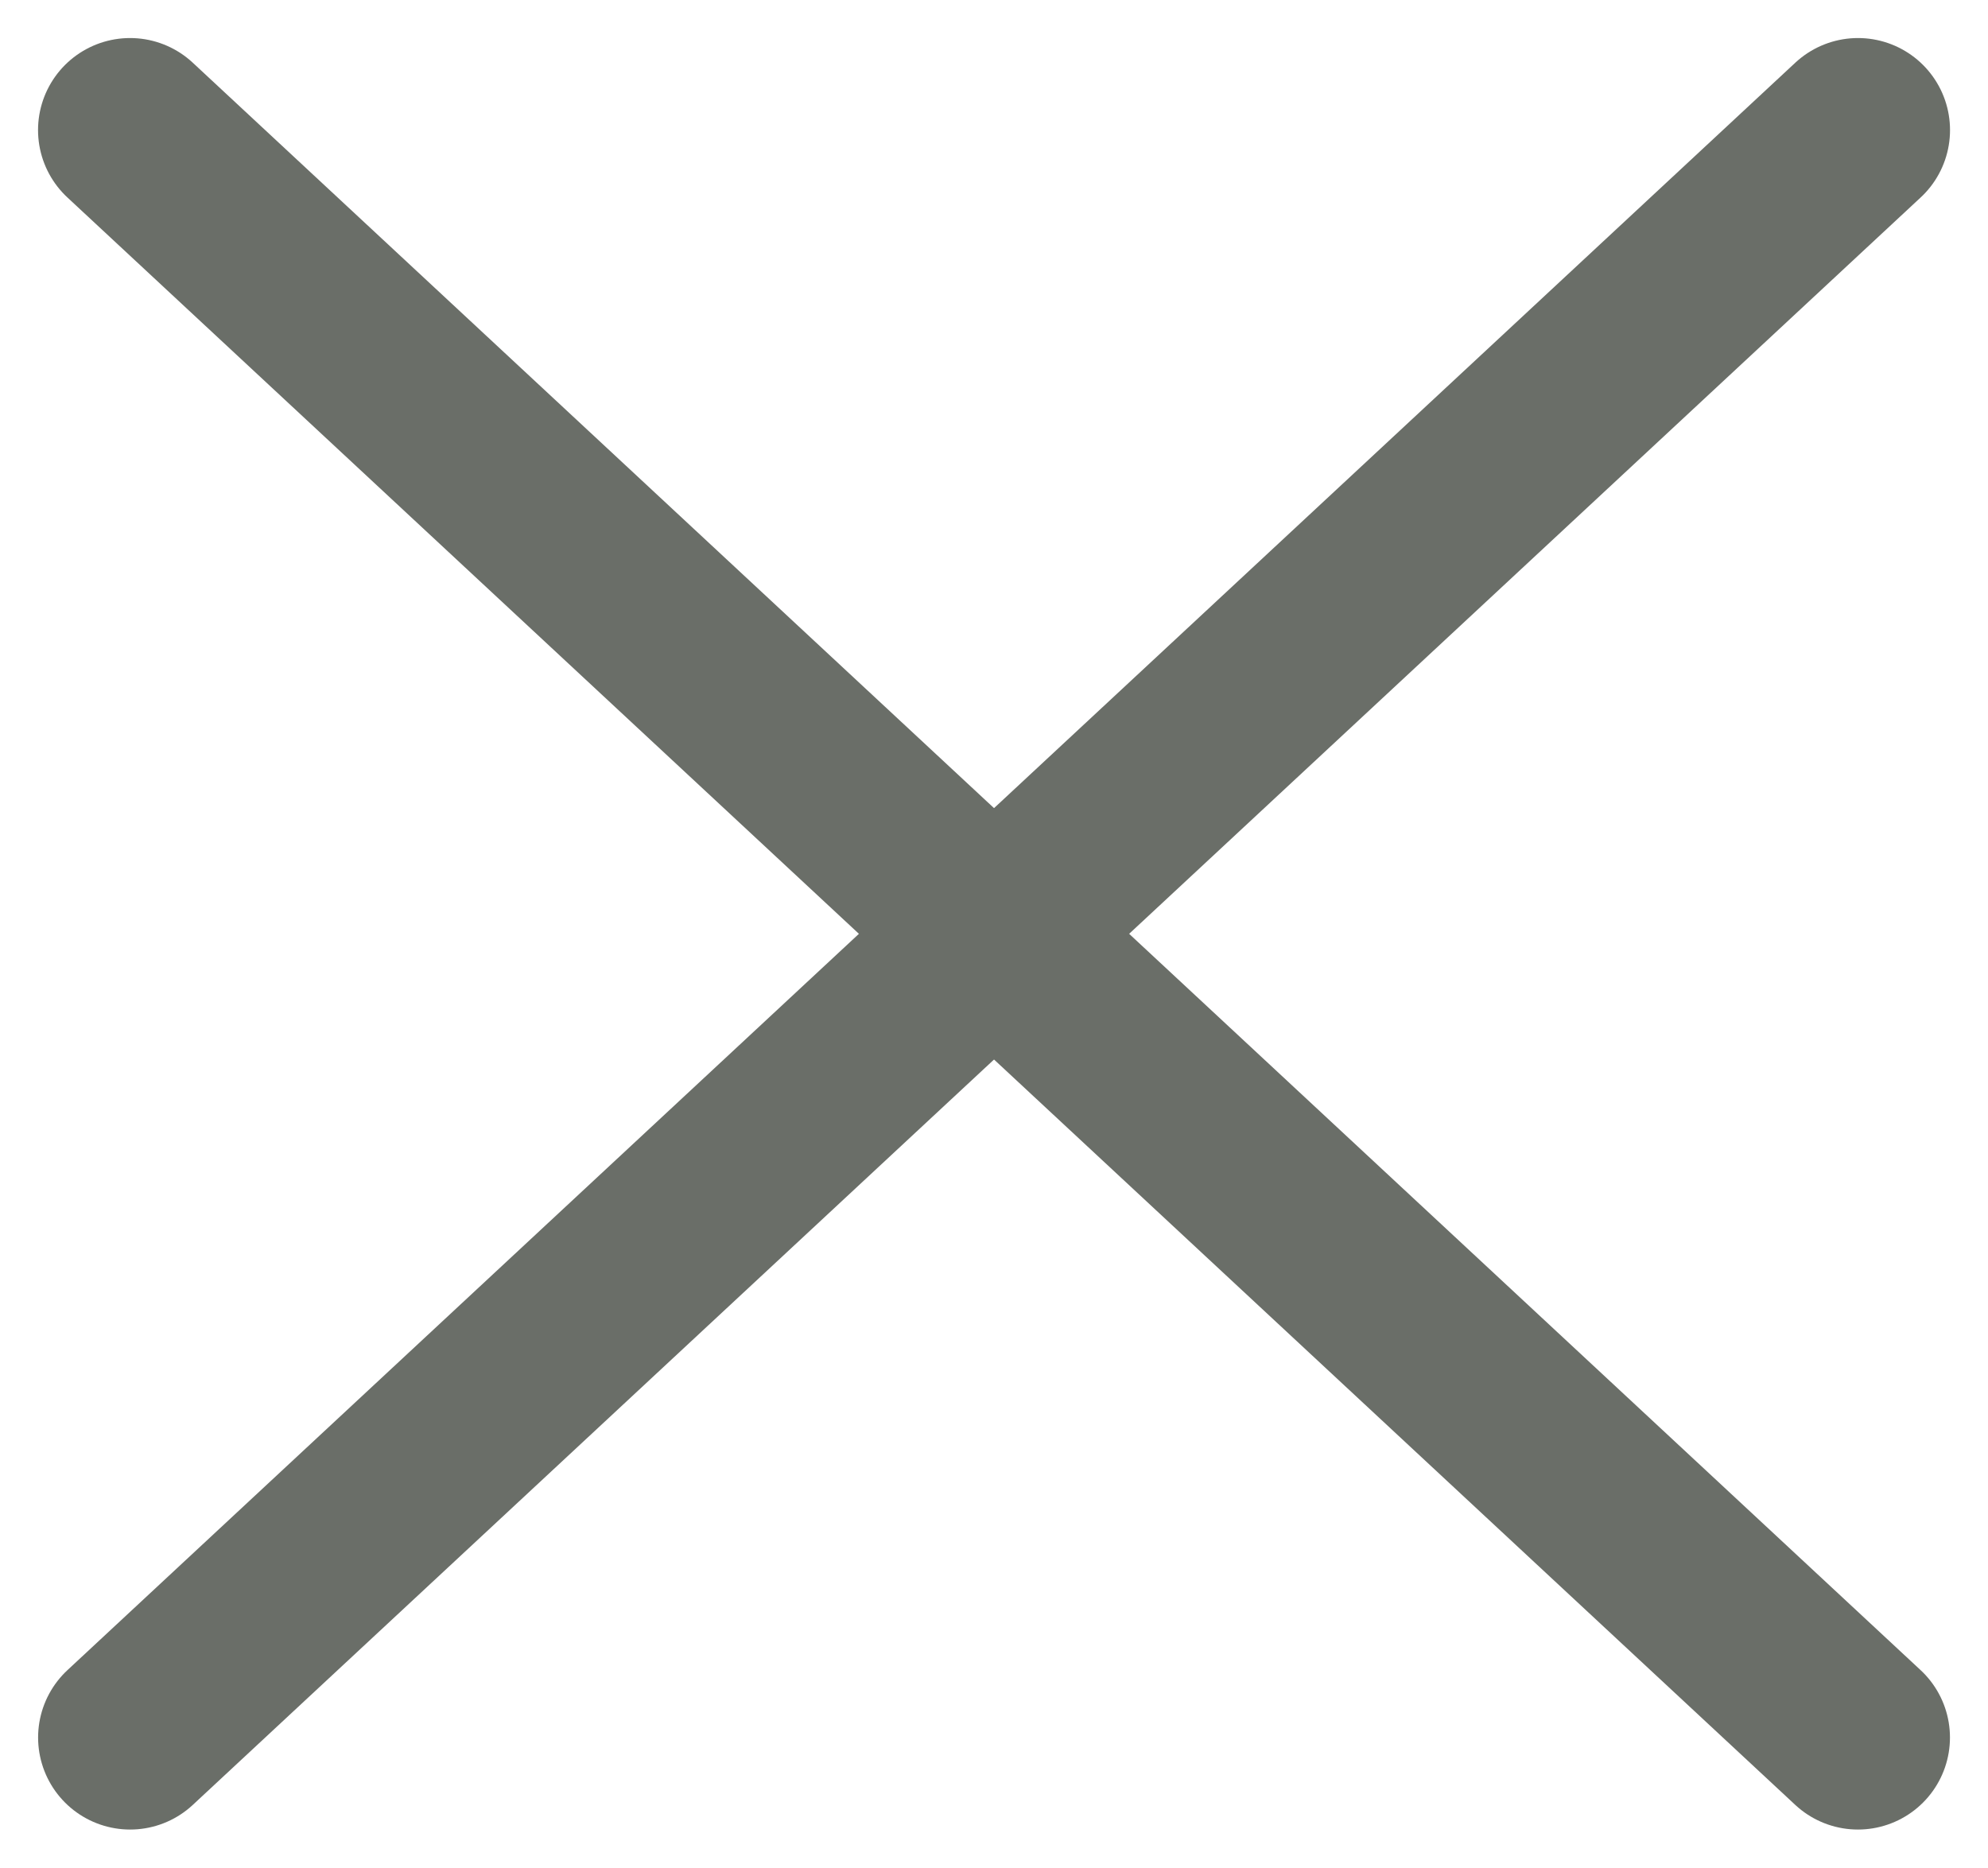
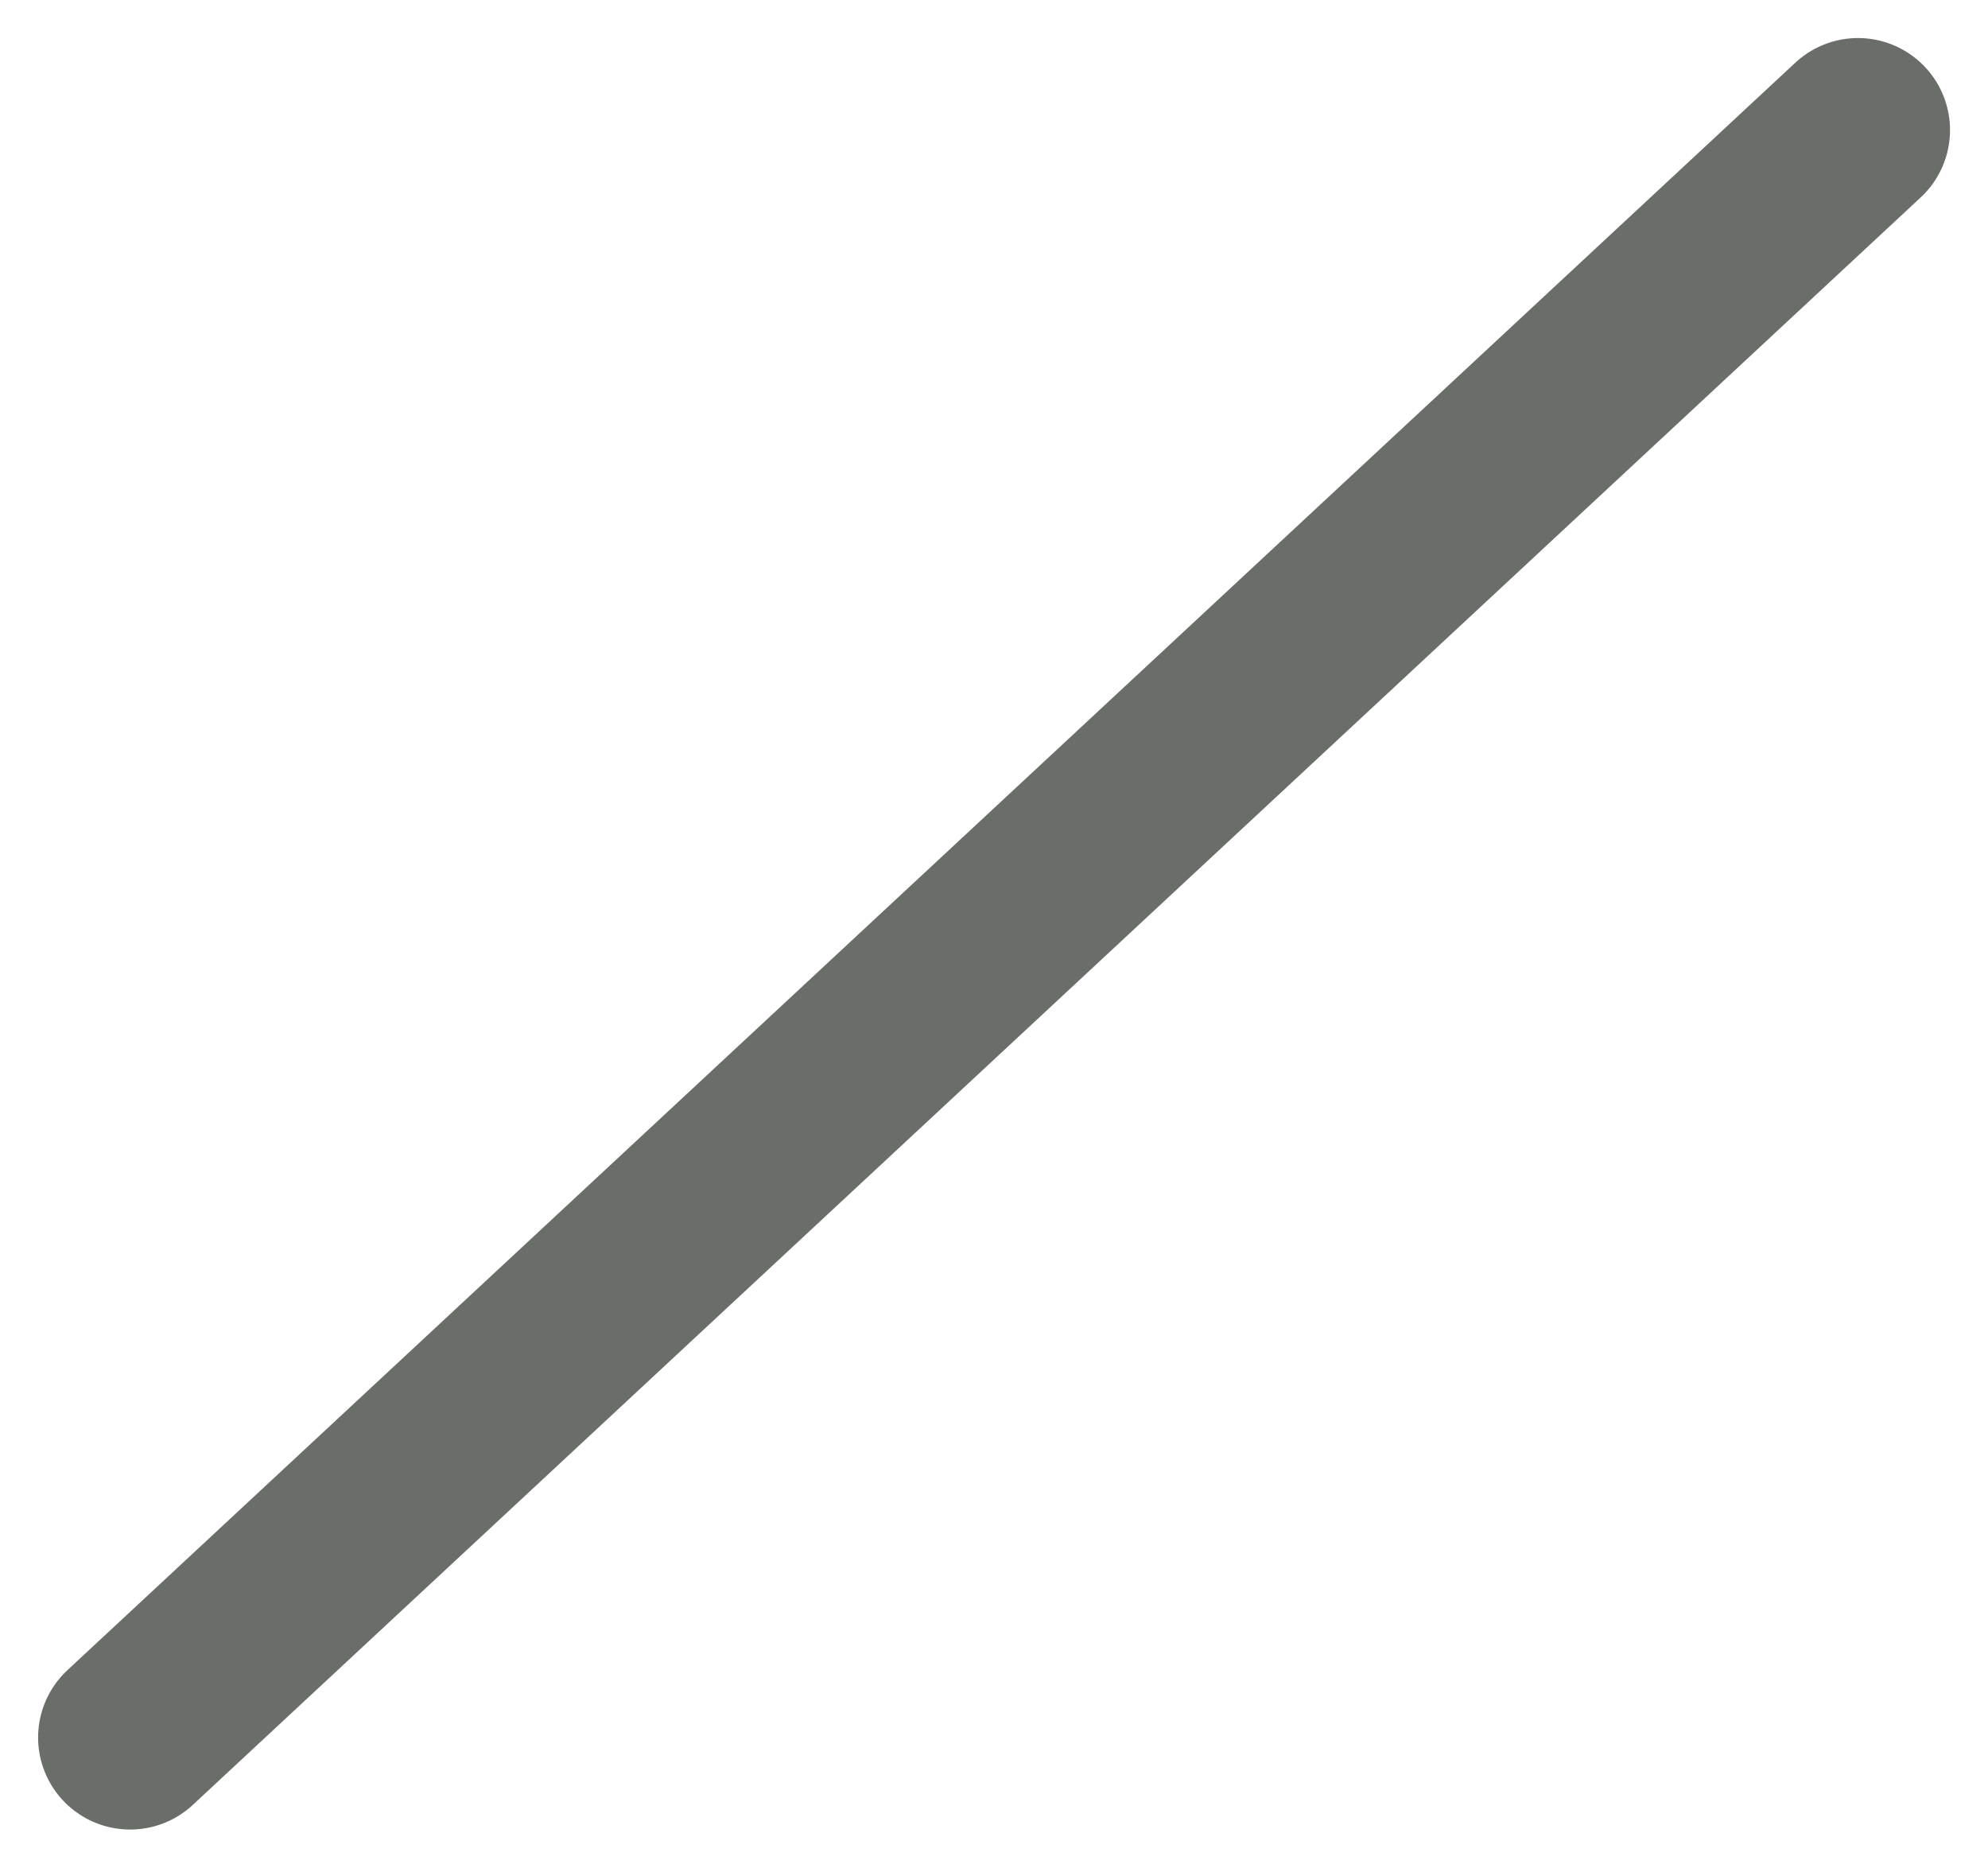
<svg xmlns="http://www.w3.org/2000/svg" width="32.404" height="30.443" viewBox="0 0 32.404 30.443">
  <g id="Group_1412" data-name="Group 1412" transform="translate(-1750.216 -213.38)">
-     <path id="Path_3149" data-name="Path 3149" d="M-3043.516,2806.5l28.164,26.2" transform="translate(4795.852 -2591)" fill="none" stroke="#6A6E68" stroke-linecap="round" stroke-width="3" />
    <path id="Path_3150" data-name="Path 3150" d="M-3015.351,2806.5l-28.164,26.2" transform="translate(4795.852 -2591)" fill="none" stroke="#6A6E68" stroke-linecap="round" stroke-width="3" />
  </g>
</svg>